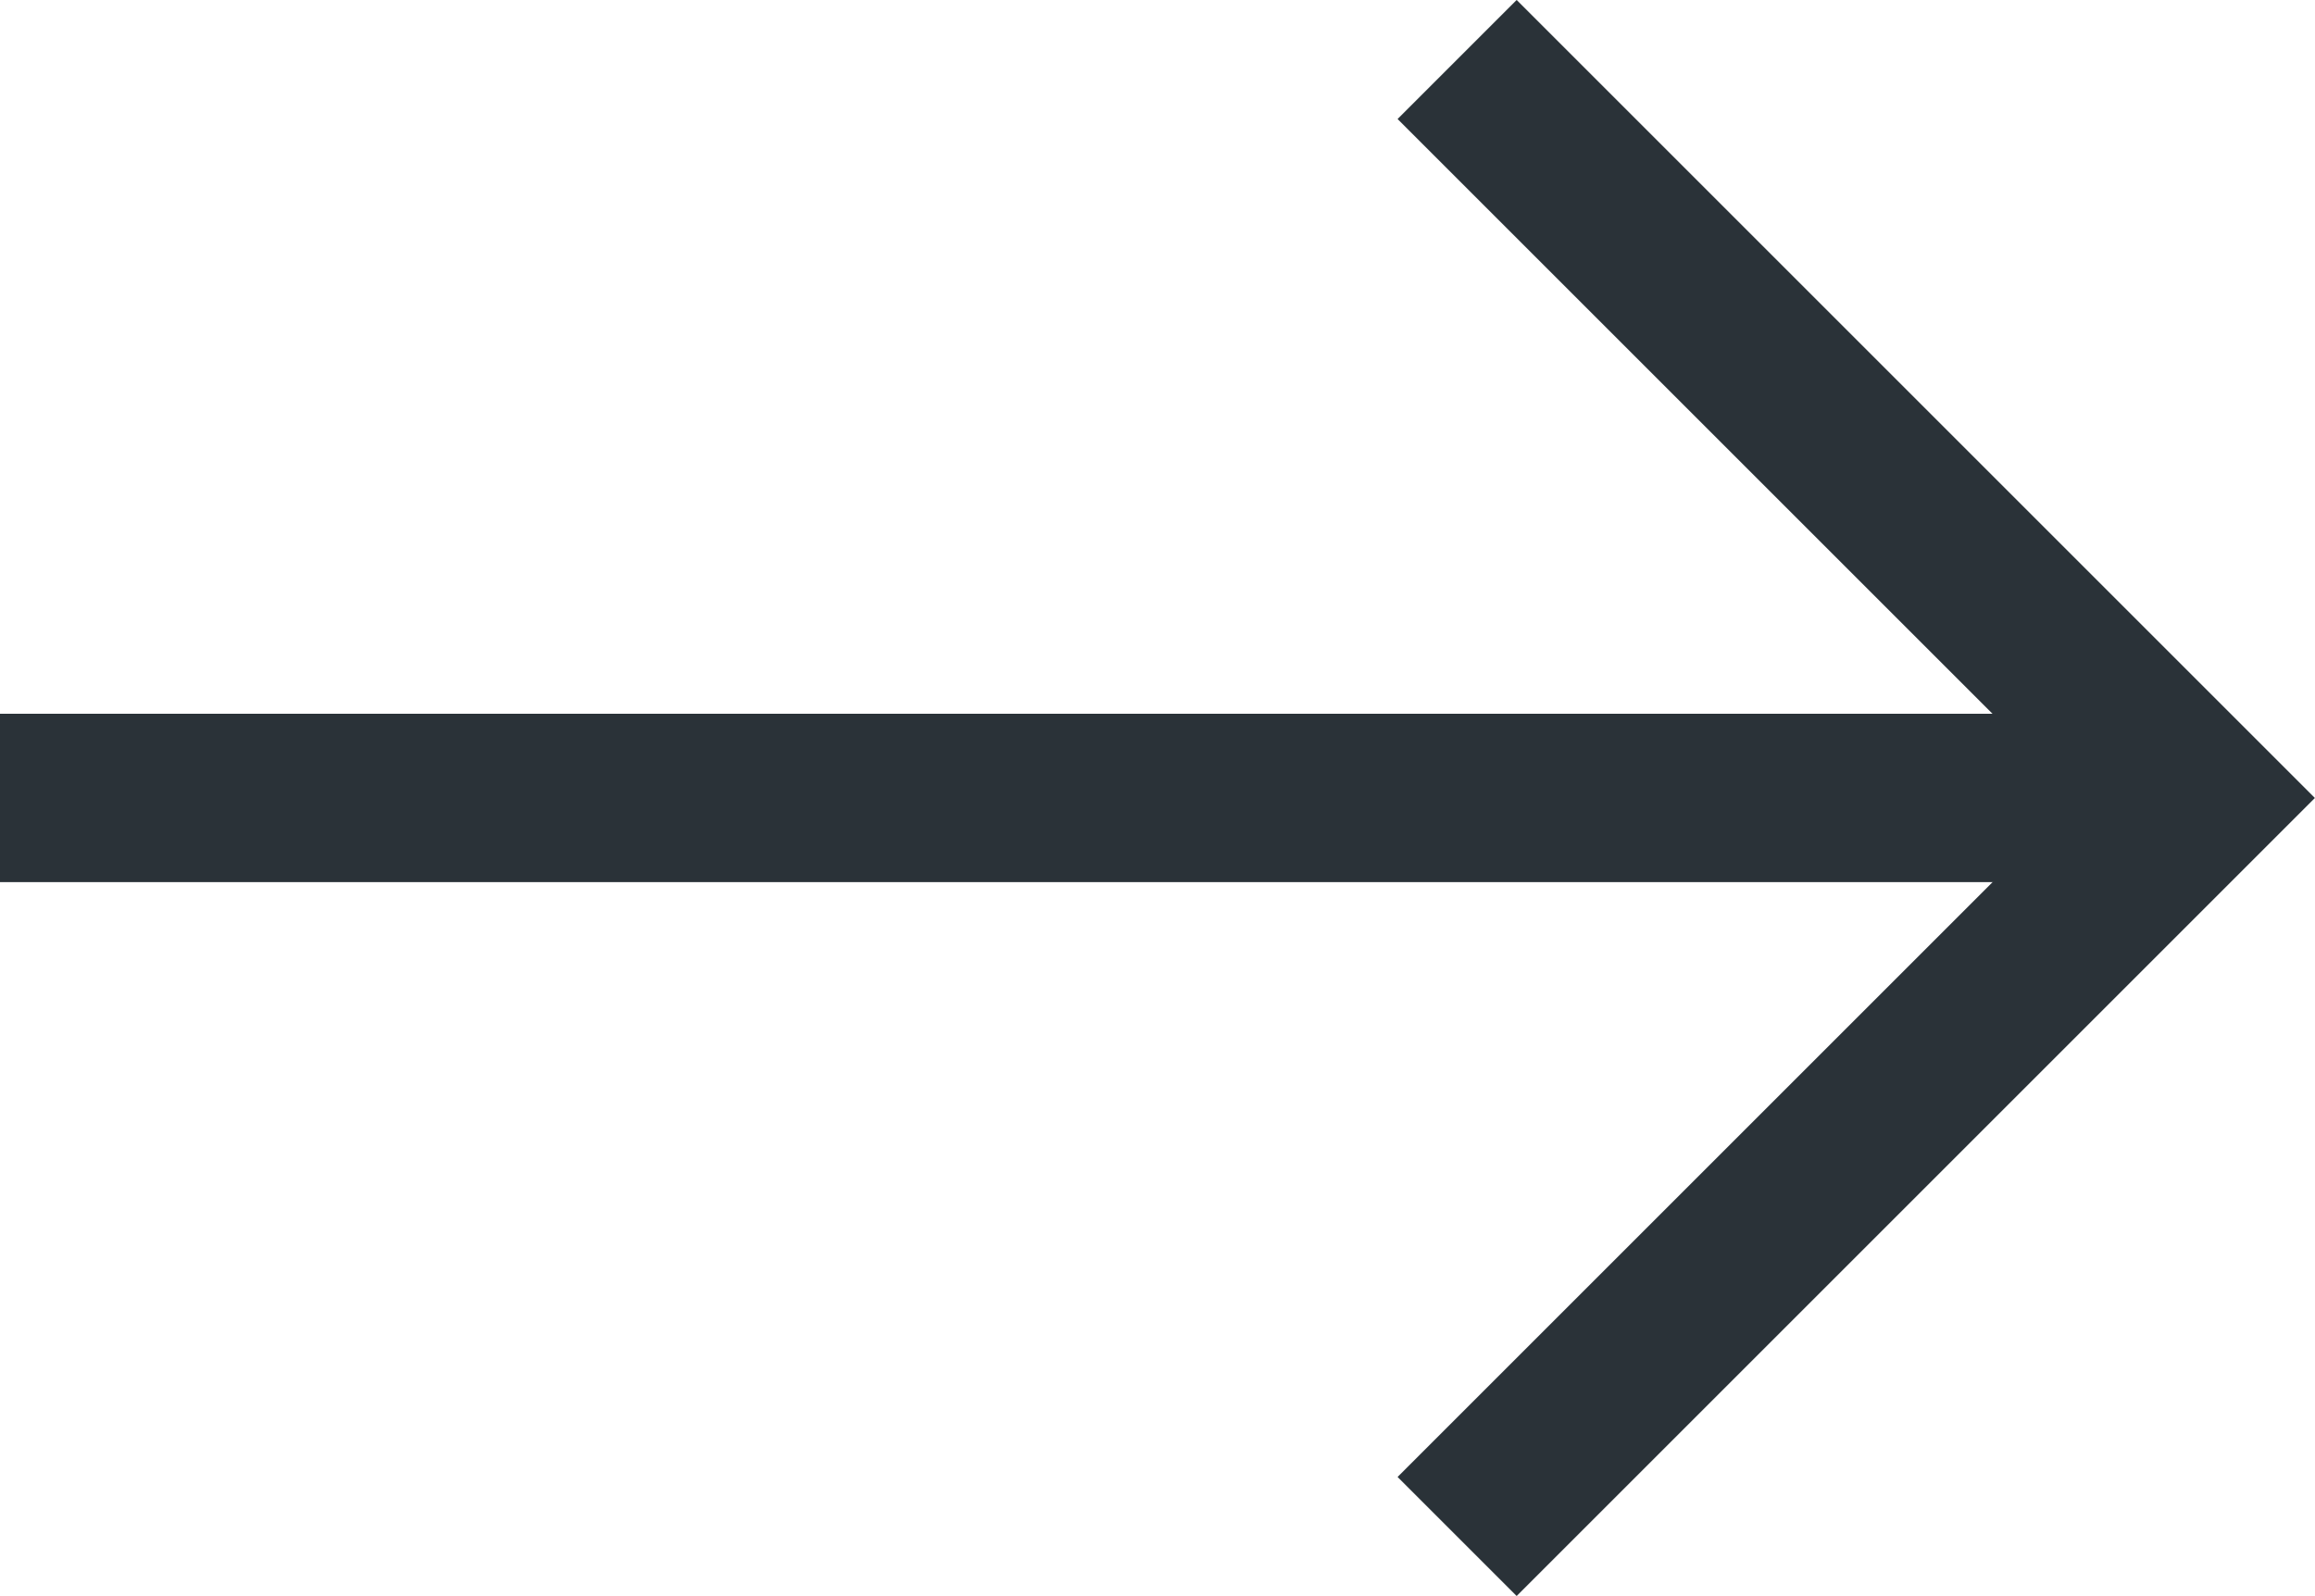
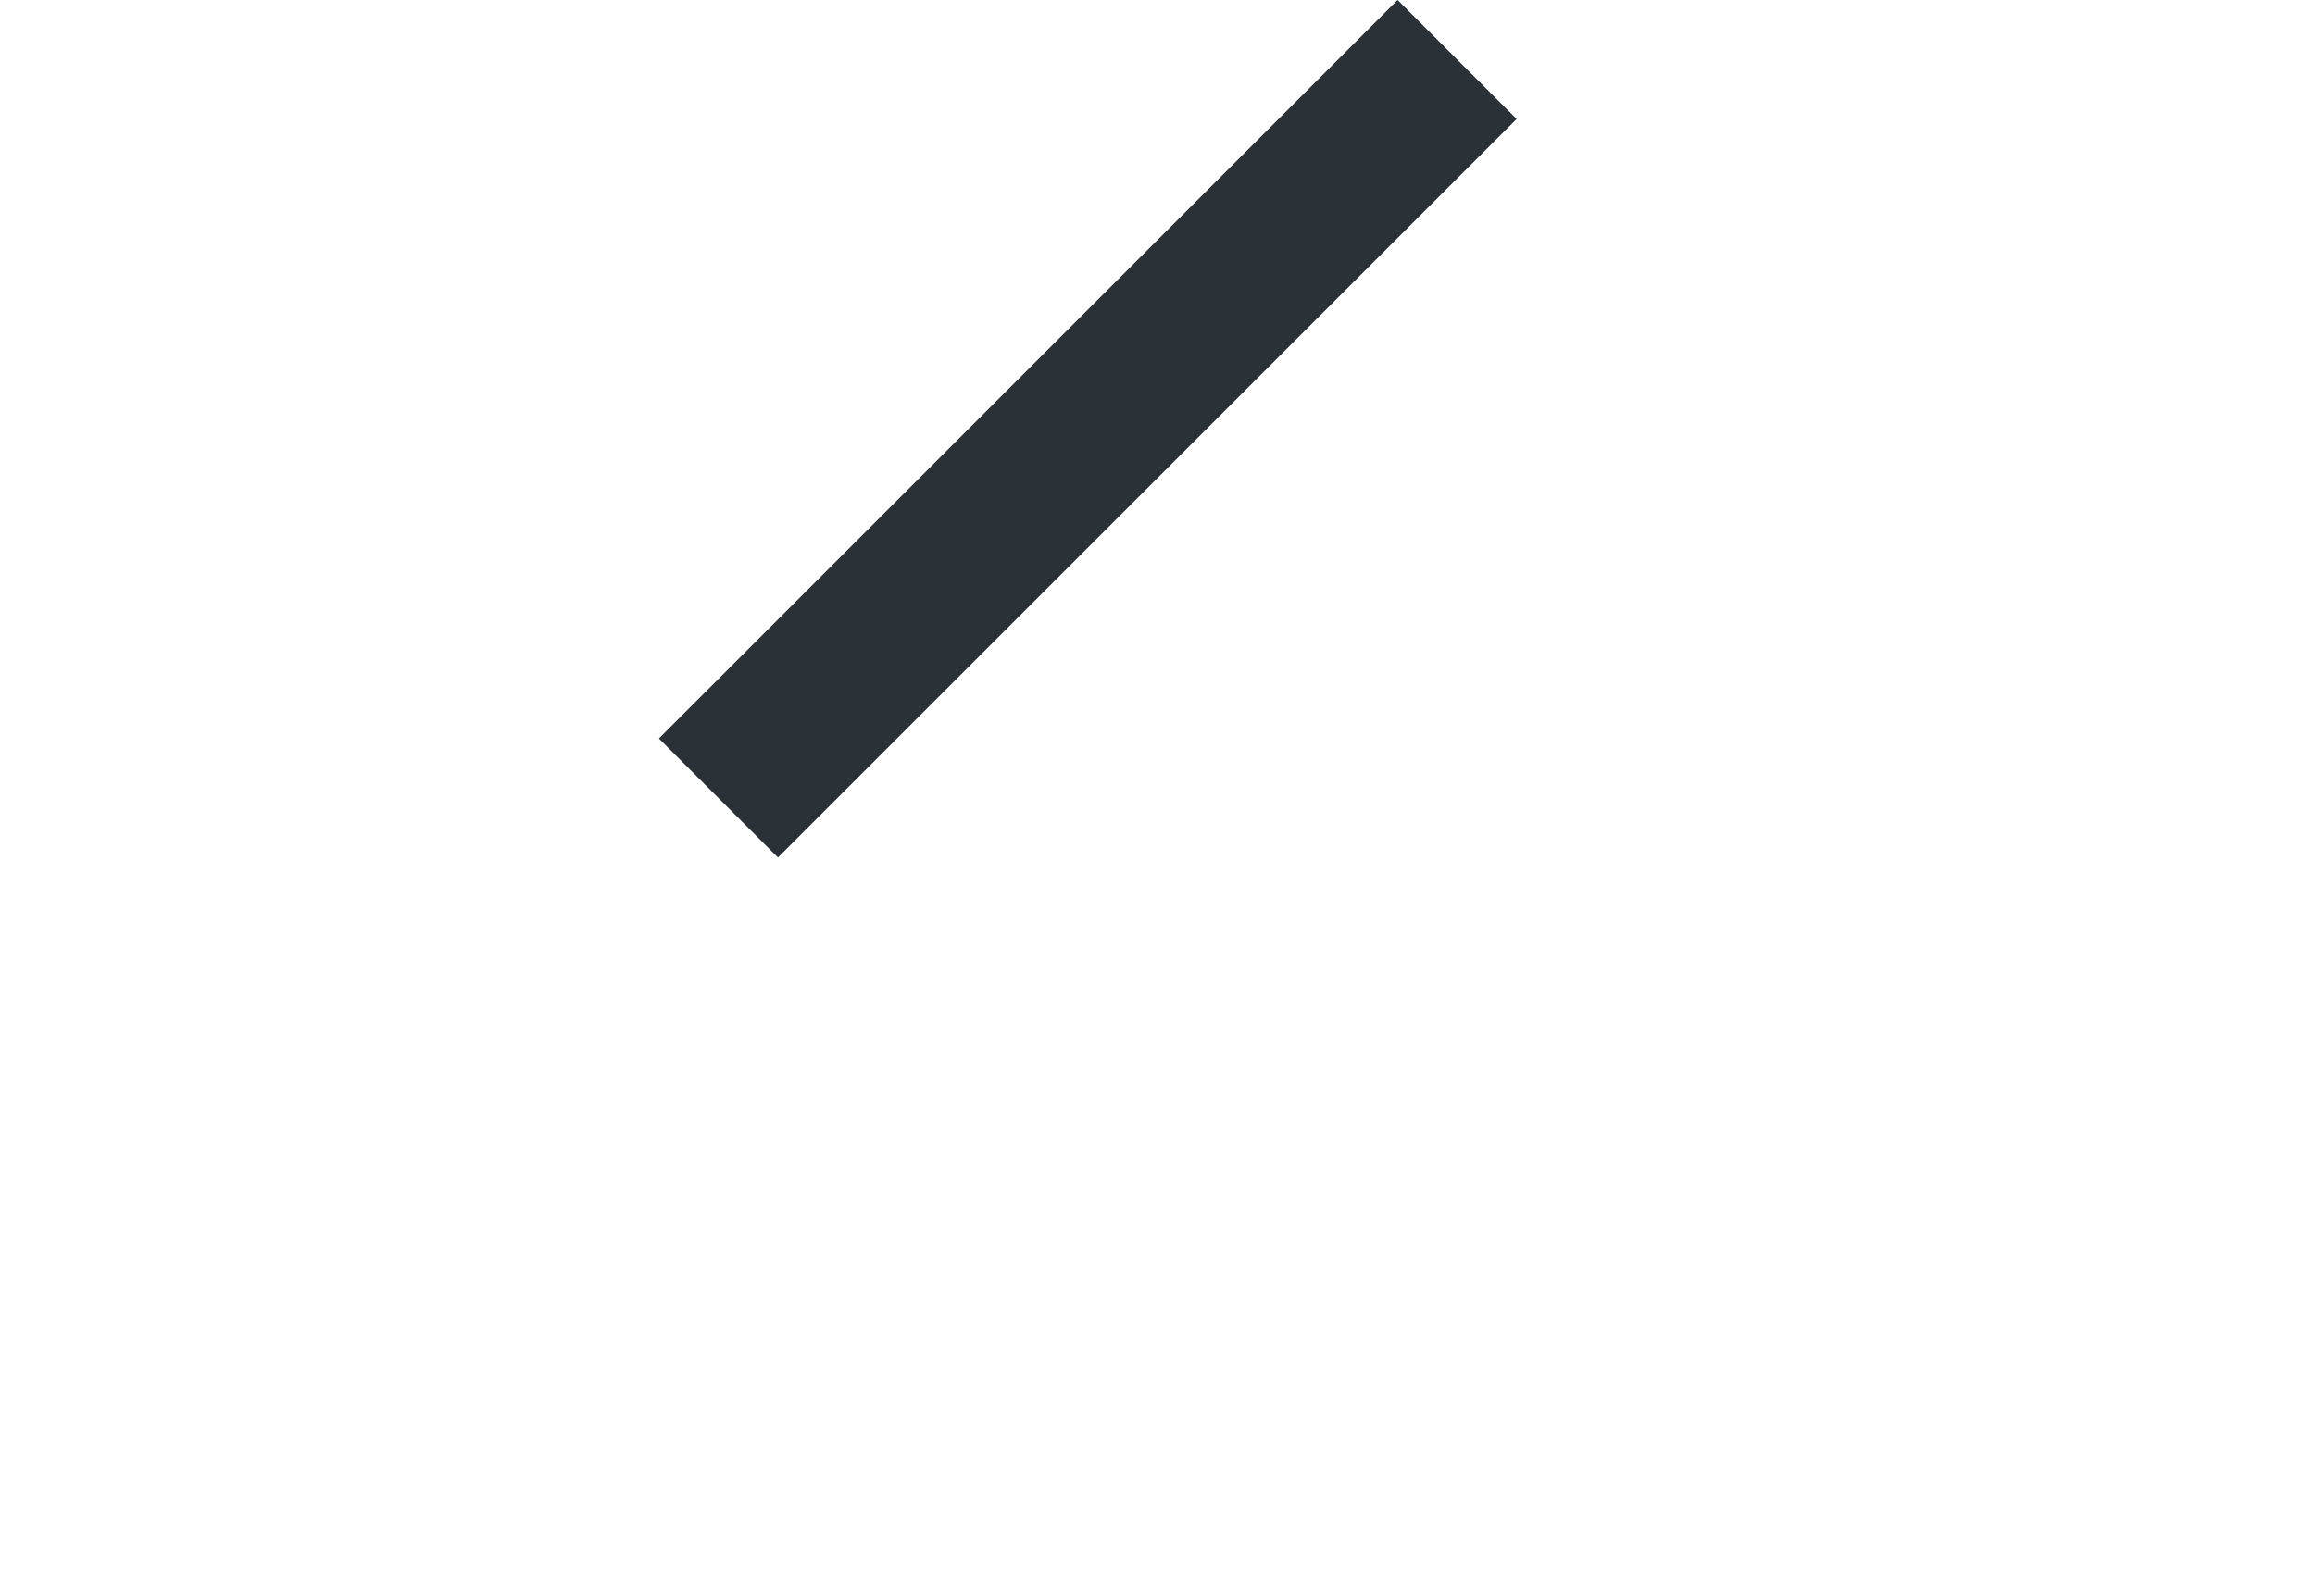
<svg xmlns="http://www.w3.org/2000/svg" width="20.622" height="14.222" viewBox="0 0 20.622 14.222">
  <g id="Group_5464" data-name="Group 5464" transform="translate(-598.543 -1404.87)">
-     <path id="Path_1718" data-name="Path 1718" d="M0,0H9.306V9.306" transform="translate(611.523 1405.4) rotate(45)" fill="none" stroke="#2a3238" stroke-miterlimit="10" stroke-width="1.5" />
-     <path id="Path_1719" data-name="Path 1719" d="M0,0V19.657" transform="translate(598.543 1411.98) rotate(-90)" fill="none" stroke="#2a3238" stroke-width="1.5" />
+     <path id="Path_1718" data-name="Path 1718" d="M0,0V9.306" transform="translate(611.523 1405.4) rotate(45)" fill="none" stroke="#2a3238" stroke-miterlimit="10" stroke-width="1.5" />
  </g>
</svg>